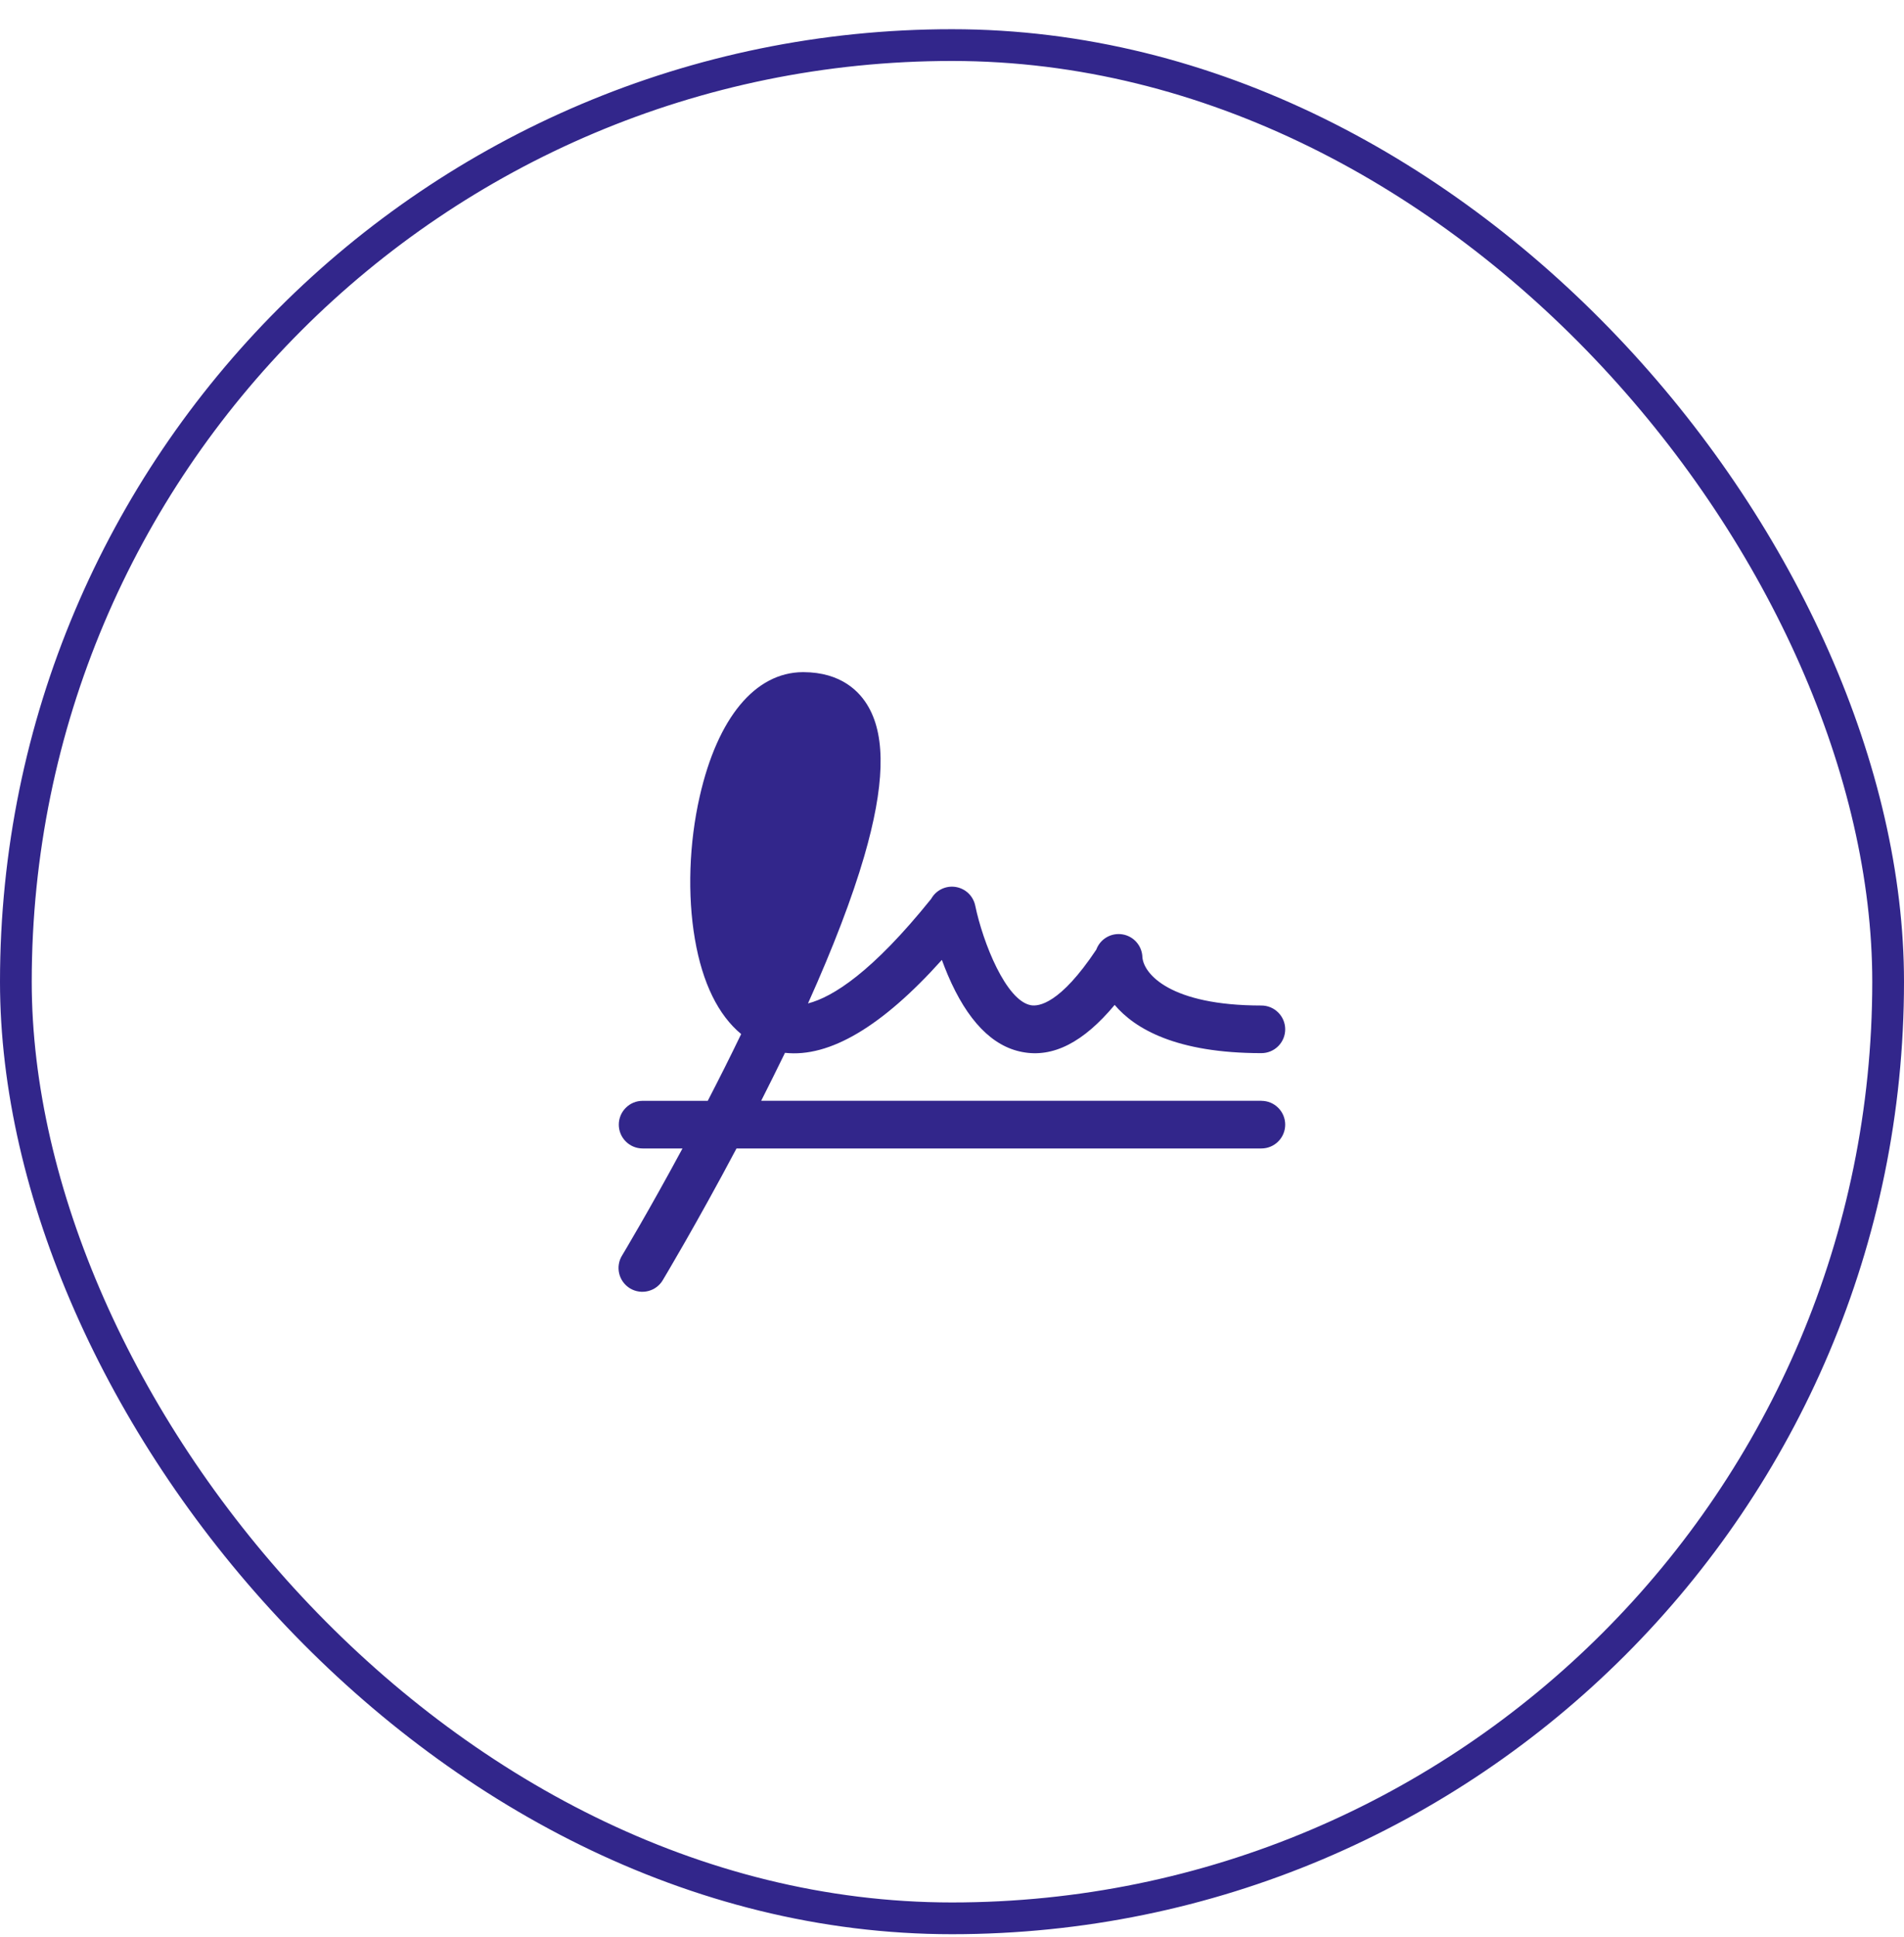
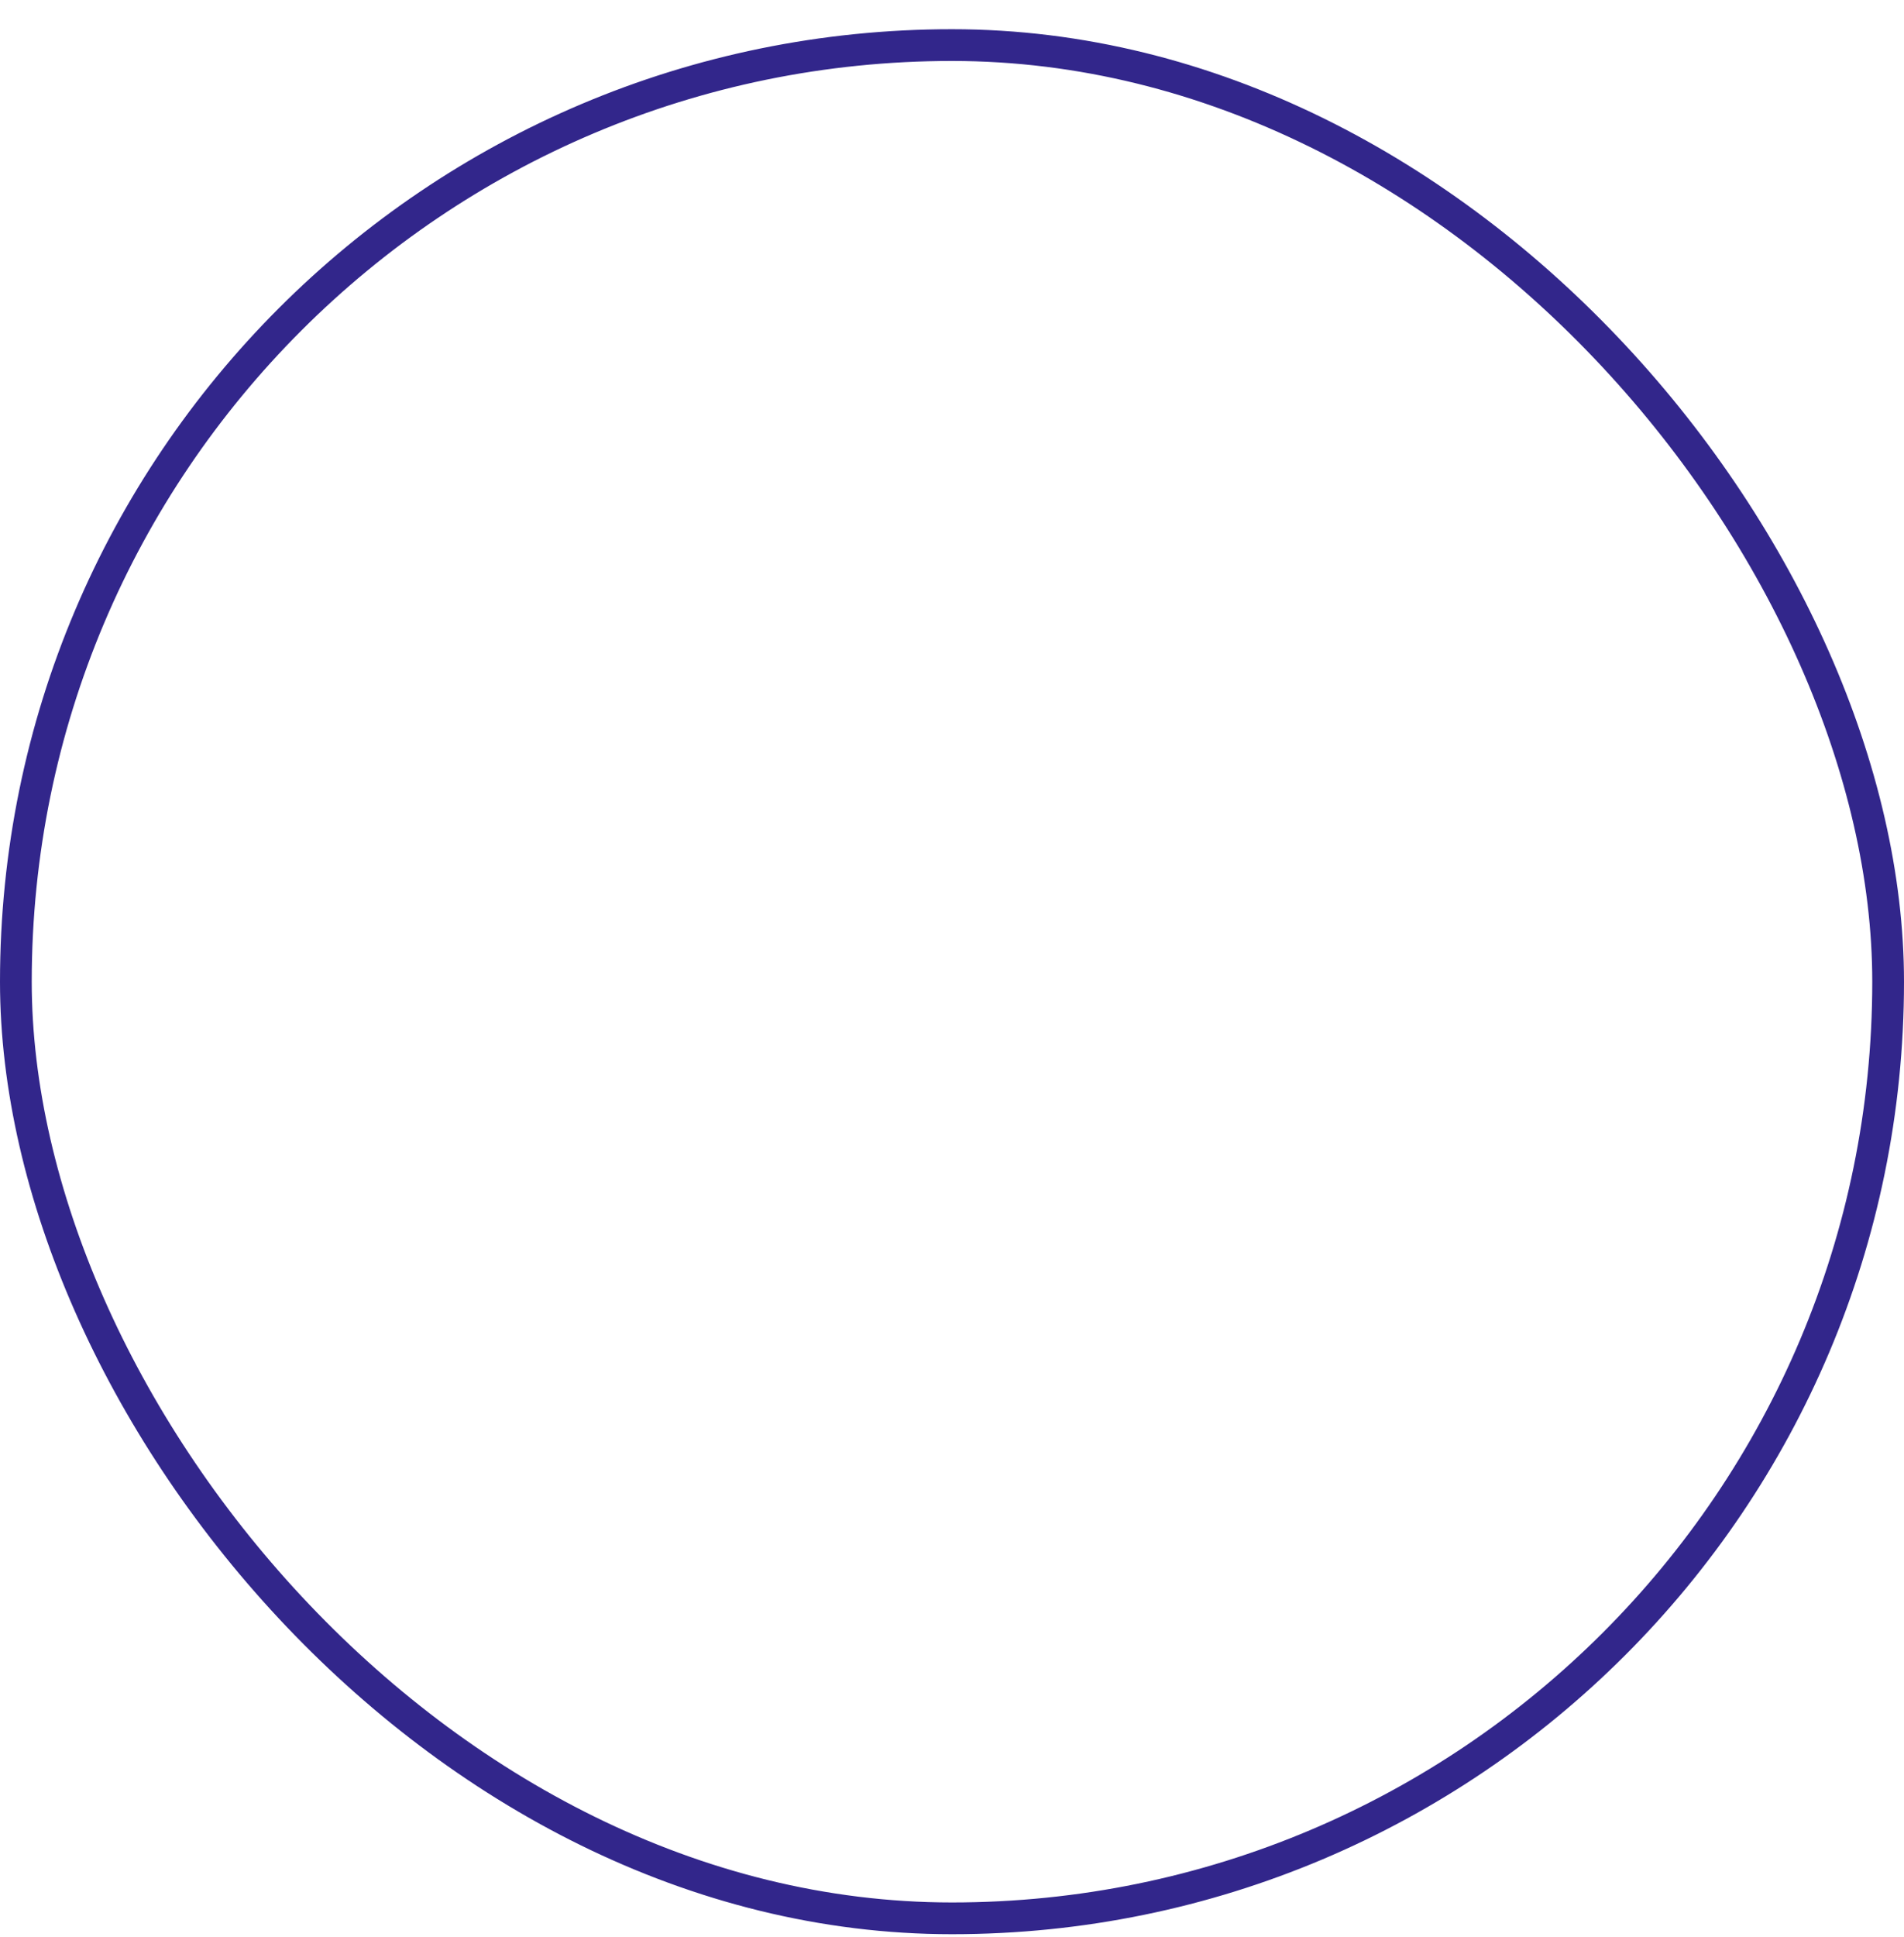
<svg xmlns="http://www.w3.org/2000/svg" width="60" height="61" viewBox="0 0 60 61" fill="none">
  <rect x="0.5" y="1.42" width="59" height="59" rx="29.5" stroke="#32268B" />
-   <path d="M39.75 34.67H23.987C24.236 34.179 24.487 33.673 24.737 33.16C26.137 33.314 27.795 32.335 29.681 30.233C29.738 30.388 29.8 30.549 29.869 30.711C30.479 32.141 31.267 32.955 32.212 33.134C33.182 33.322 34.142 32.831 35.126 31.651C35.766 32.408 37.078 33.17 39.75 33.17C39.949 33.17 40.14 33.091 40.28 32.95C40.421 32.81 40.5 32.619 40.5 32.42C40.5 32.221 40.421 32.03 40.28 31.89C40.14 31.749 39.949 31.67 39.75 31.67C36.878 31.67 36.042 30.677 36 30.149C35.995 29.975 35.93 29.807 35.815 29.676C35.701 29.544 35.544 29.457 35.371 29.429C35.199 29.401 35.023 29.433 34.872 29.521C34.721 29.609 34.606 29.747 34.546 29.911C33.405 31.622 32.729 31.706 32.483 31.66C31.703 31.513 30.976 29.698 30.731 28.519C30.699 28.37 30.623 28.234 30.512 28.13C30.401 28.026 30.26 27.958 30.11 27.935C29.959 27.912 29.805 27.936 29.668 28.003C29.531 28.07 29.418 28.177 29.344 28.31C27.488 30.618 26.242 31.404 25.462 31.604C26.258 29.834 26.852 28.281 27.233 26.973C27.872 24.776 27.919 23.239 27.374 22.276C27.093 21.774 26.503 21.175 25.32 21.17H25.297C23.797 21.18 22.615 22.604 22.051 25.079C21.714 26.552 21.659 28.191 21.898 29.579C22.137 30.968 22.635 31.971 23.356 32.569C23.007 33.294 22.65 34.002 22.303 34.672H20.25C20.051 34.672 19.86 34.751 19.72 34.892C19.579 35.032 19.5 35.223 19.5 35.422C19.5 35.621 19.579 35.812 19.72 35.952C19.86 36.093 20.051 36.172 20.25 36.172H21.507C20.446 38.141 19.621 39.513 19.608 39.535C19.554 39.62 19.518 39.714 19.502 39.813C19.485 39.911 19.489 40.012 19.512 40.11C19.535 40.207 19.577 40.299 19.636 40.379C19.695 40.46 19.77 40.528 19.855 40.58C19.941 40.631 20.036 40.665 20.135 40.679C20.234 40.693 20.335 40.688 20.431 40.662C20.528 40.637 20.619 40.593 20.698 40.532C20.777 40.471 20.844 40.395 20.893 40.308C20.907 40.284 21.95 38.547 23.209 36.172H39.75C39.949 36.172 40.14 36.093 40.28 35.952C40.421 35.812 40.5 35.621 40.5 35.422C40.5 35.223 40.421 35.032 40.28 34.892C40.14 34.751 39.949 34.672 39.75 34.672V34.67ZM36 30.17V30.15C36.001 30.157 36.001 30.163 36 30.17Z" fill="#32268B" />
</svg>